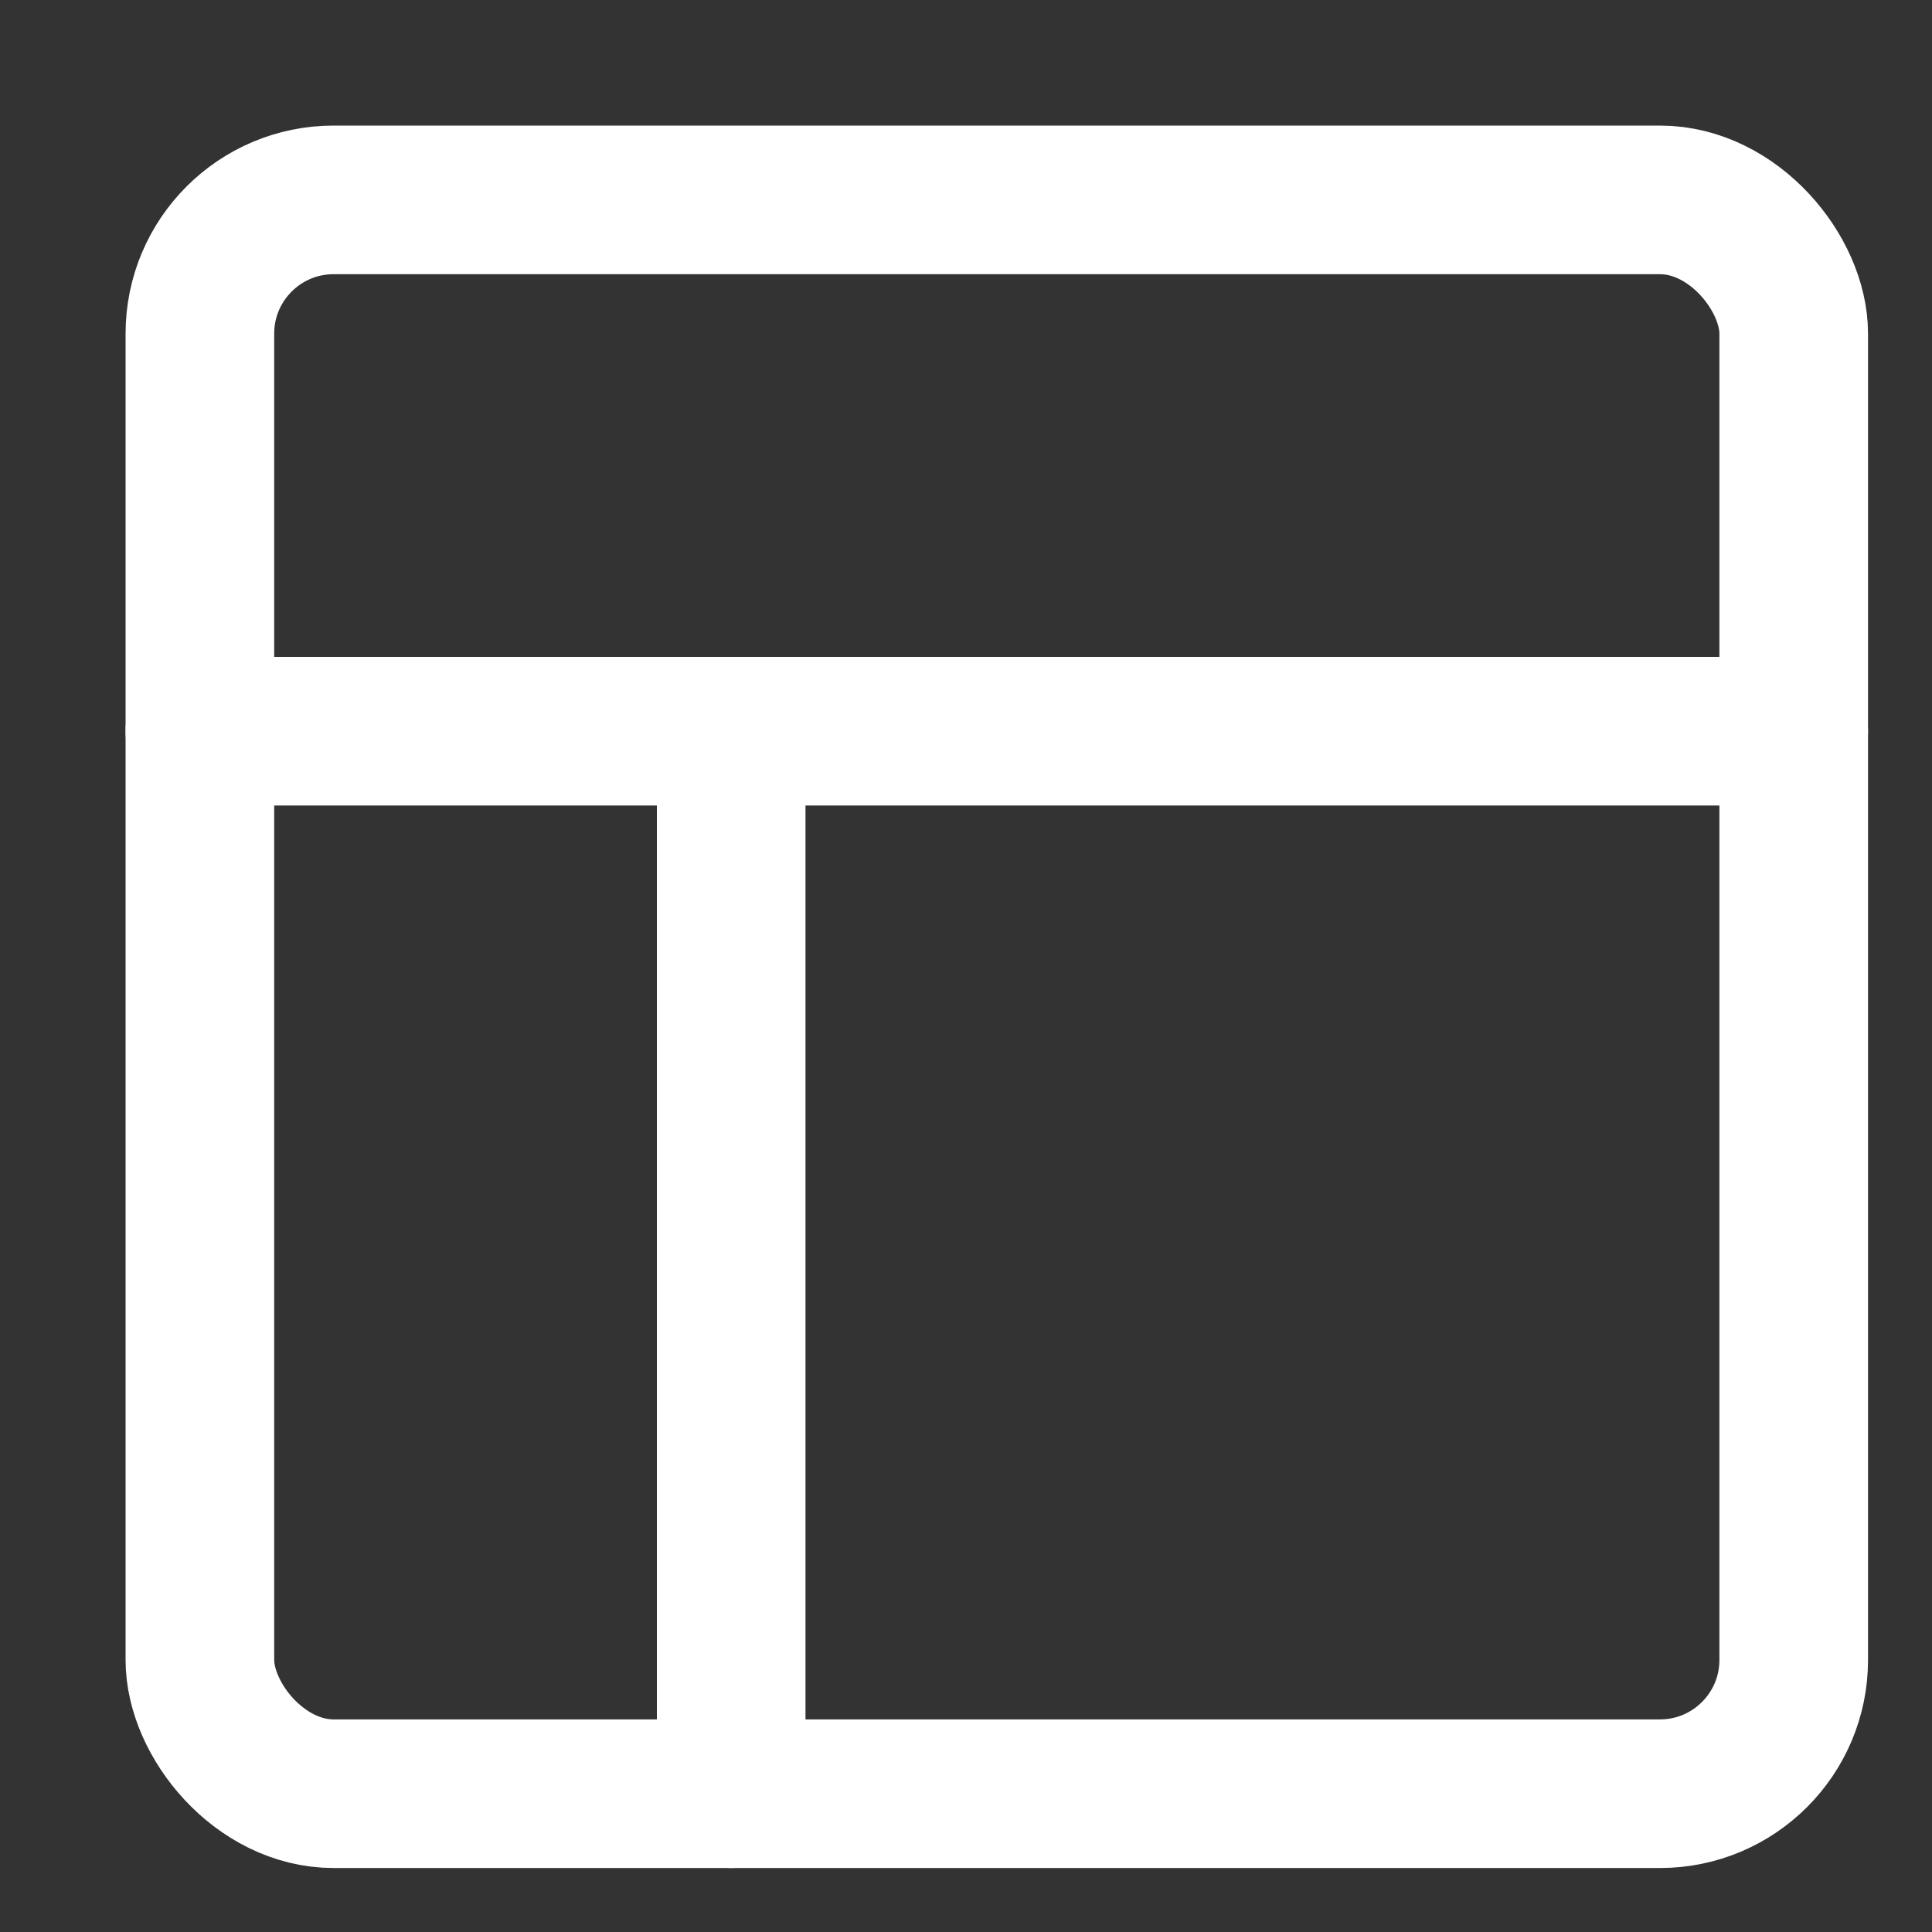
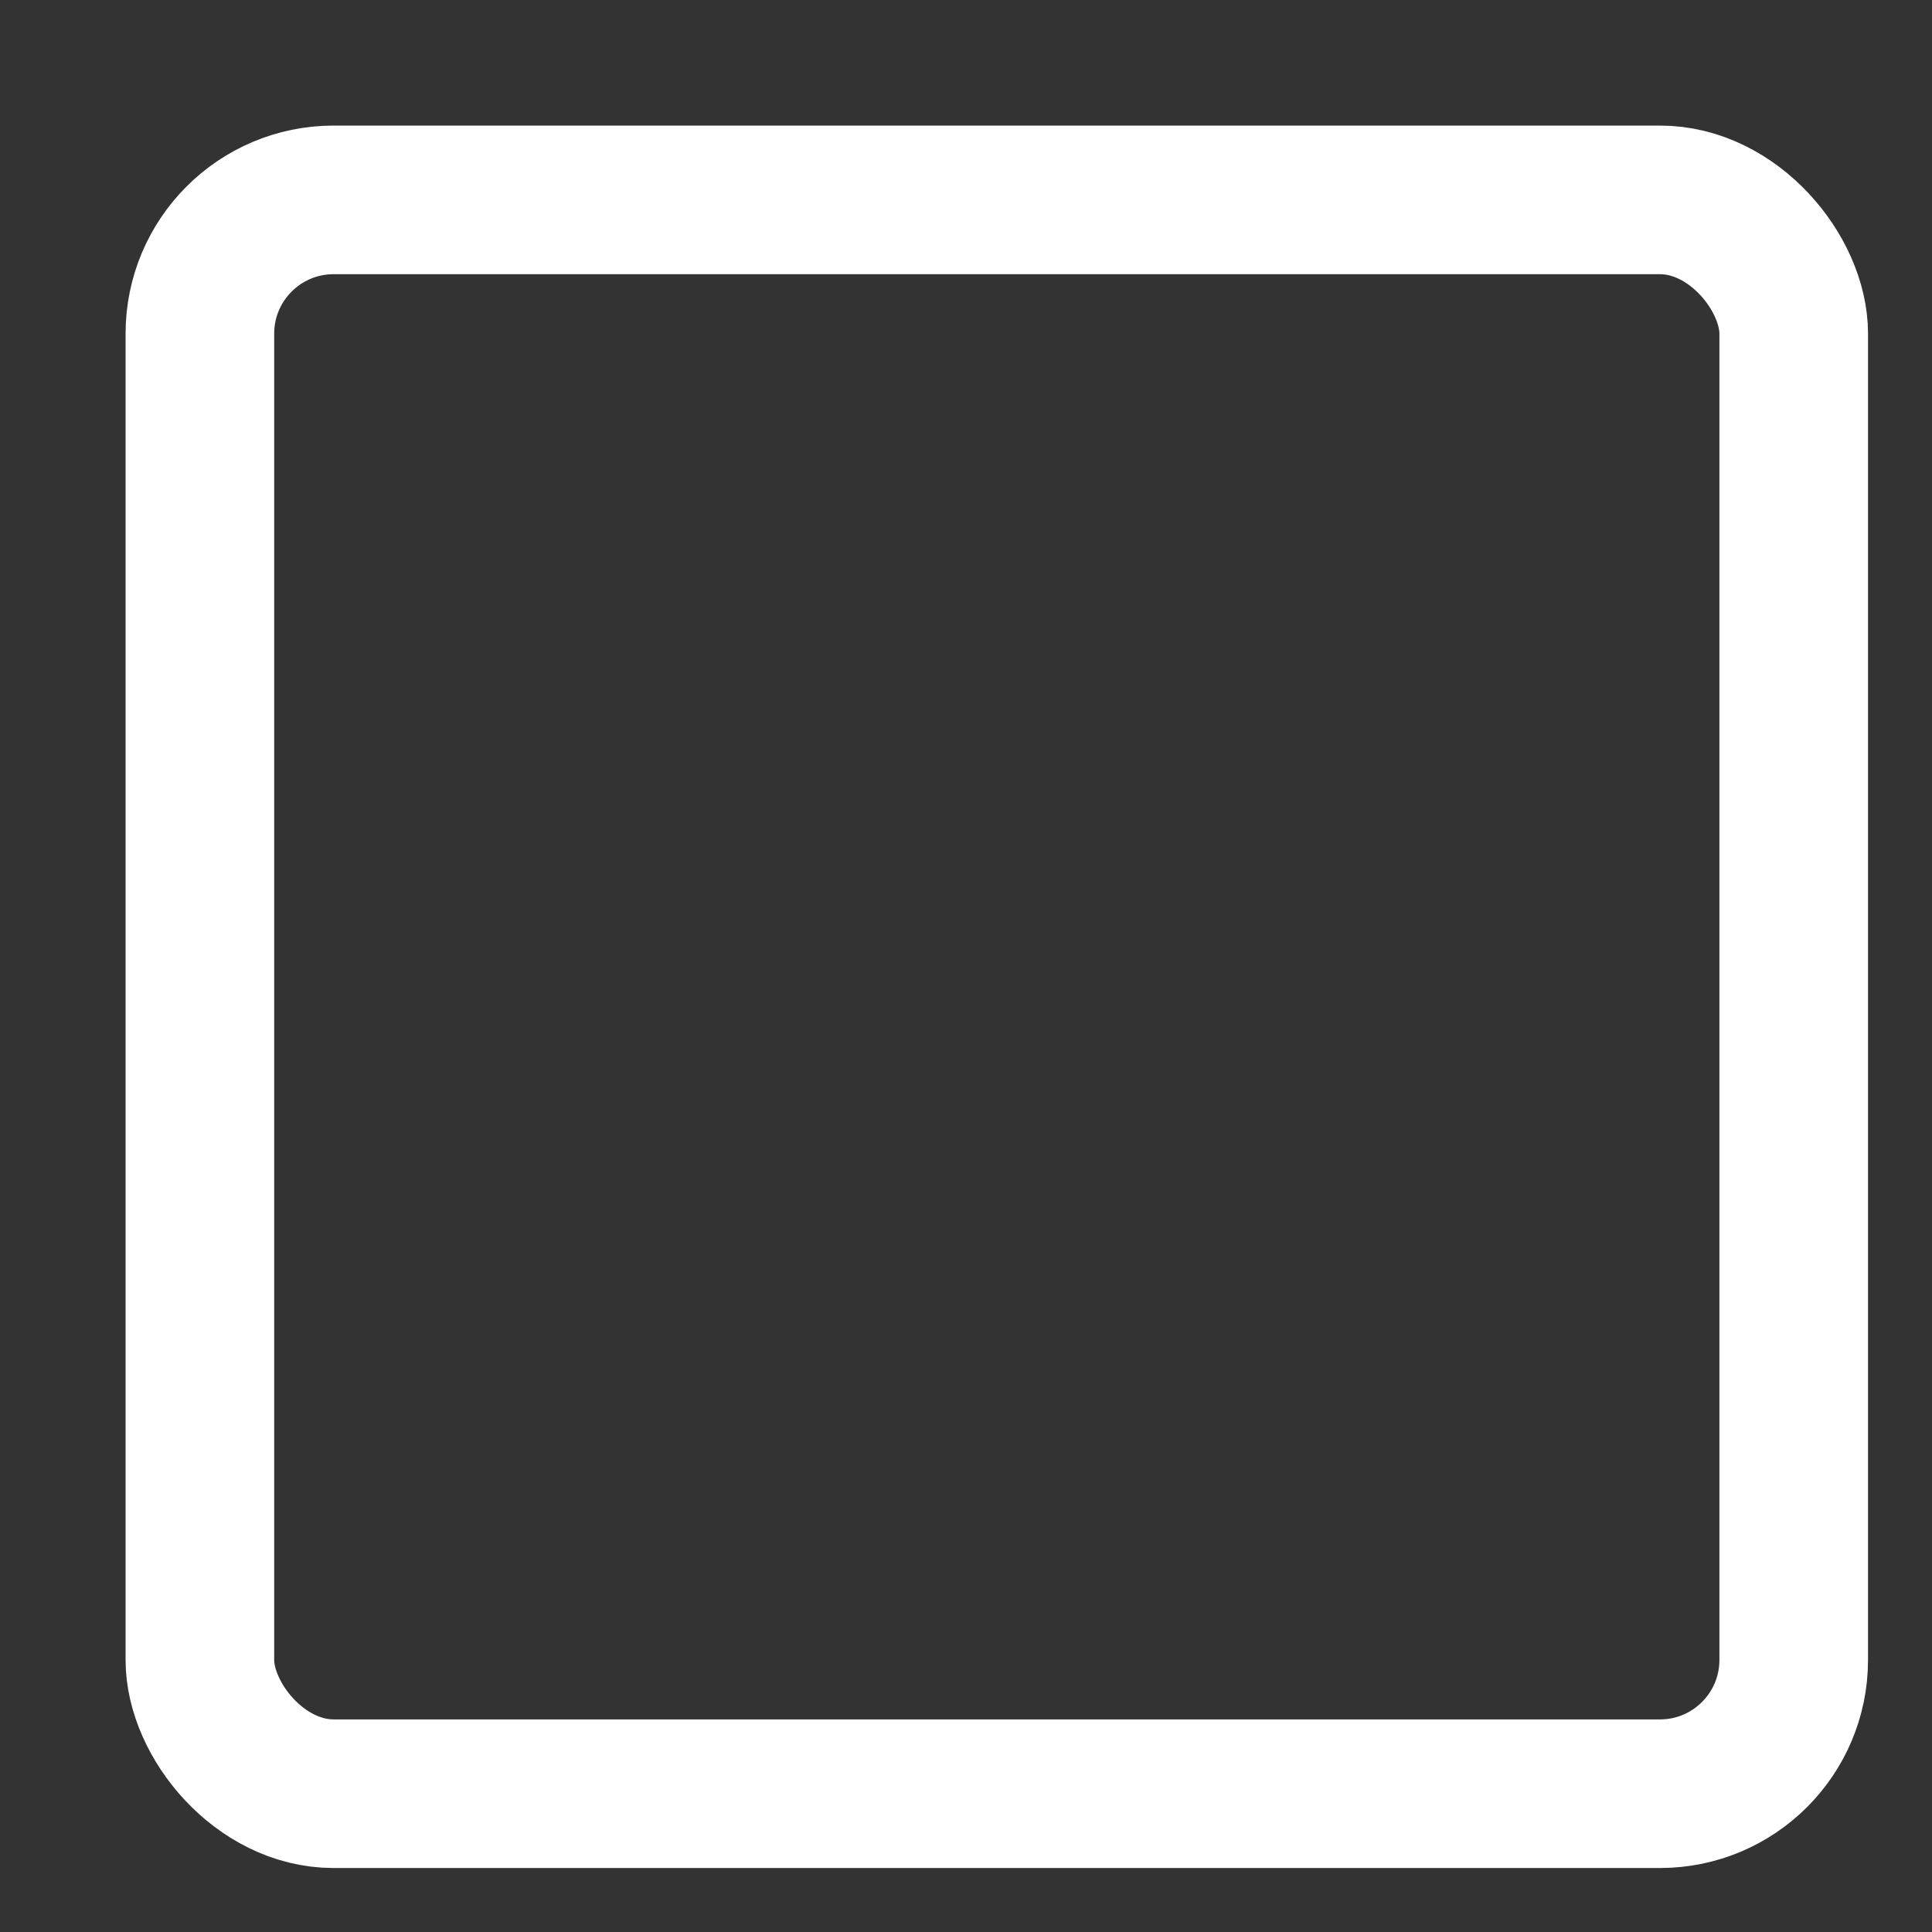
<svg xmlns="http://www.w3.org/2000/svg" width="26px" height="26px" viewBox="0 0 26 26" version="1.1">
  <rect x="0" y="0" width="26" height="26" fill="#333333" stroke="none" />
  <title>icon-webstore</title>
  <g id="Page-1" stroke="none" stroke-width="1" fill="none" fill-rule="evenodd">
    <g id="01-Homepage" transform="translate(-1077, -905)">
      <g id="cards" transform="translate(100, 684)">
        <g id="1-copy-6" transform="translate(952, 0)">
          <g id="txt" transform="translate(24, 221)">
            <g id="icon-webstore" transform="translate(1, 0)">
-               <rect id="Rectangle" x="0" y="0" width="26" height="26" />
              <g id="layout" transform="translate(2.69, 2.69)" stroke="#FFFFFF" stroke-linecap="round" stroke-linejoin="round" stroke-width="2">
                <rect id="Rectangle-path" x="0" y="0" width="21.449" height="21.449" rx="1.8" />
-                 <line x1="0" y1="7.15" x2="21.449" y2="7.15" id="Shape" />
-                 <line x1="7.15" y1="21.449" x2="7.15" y2="7.15" id="Shape" />
              </g>
            </g>
          </g>
        </g>
      </g>
    </g>
  </g>
</svg>